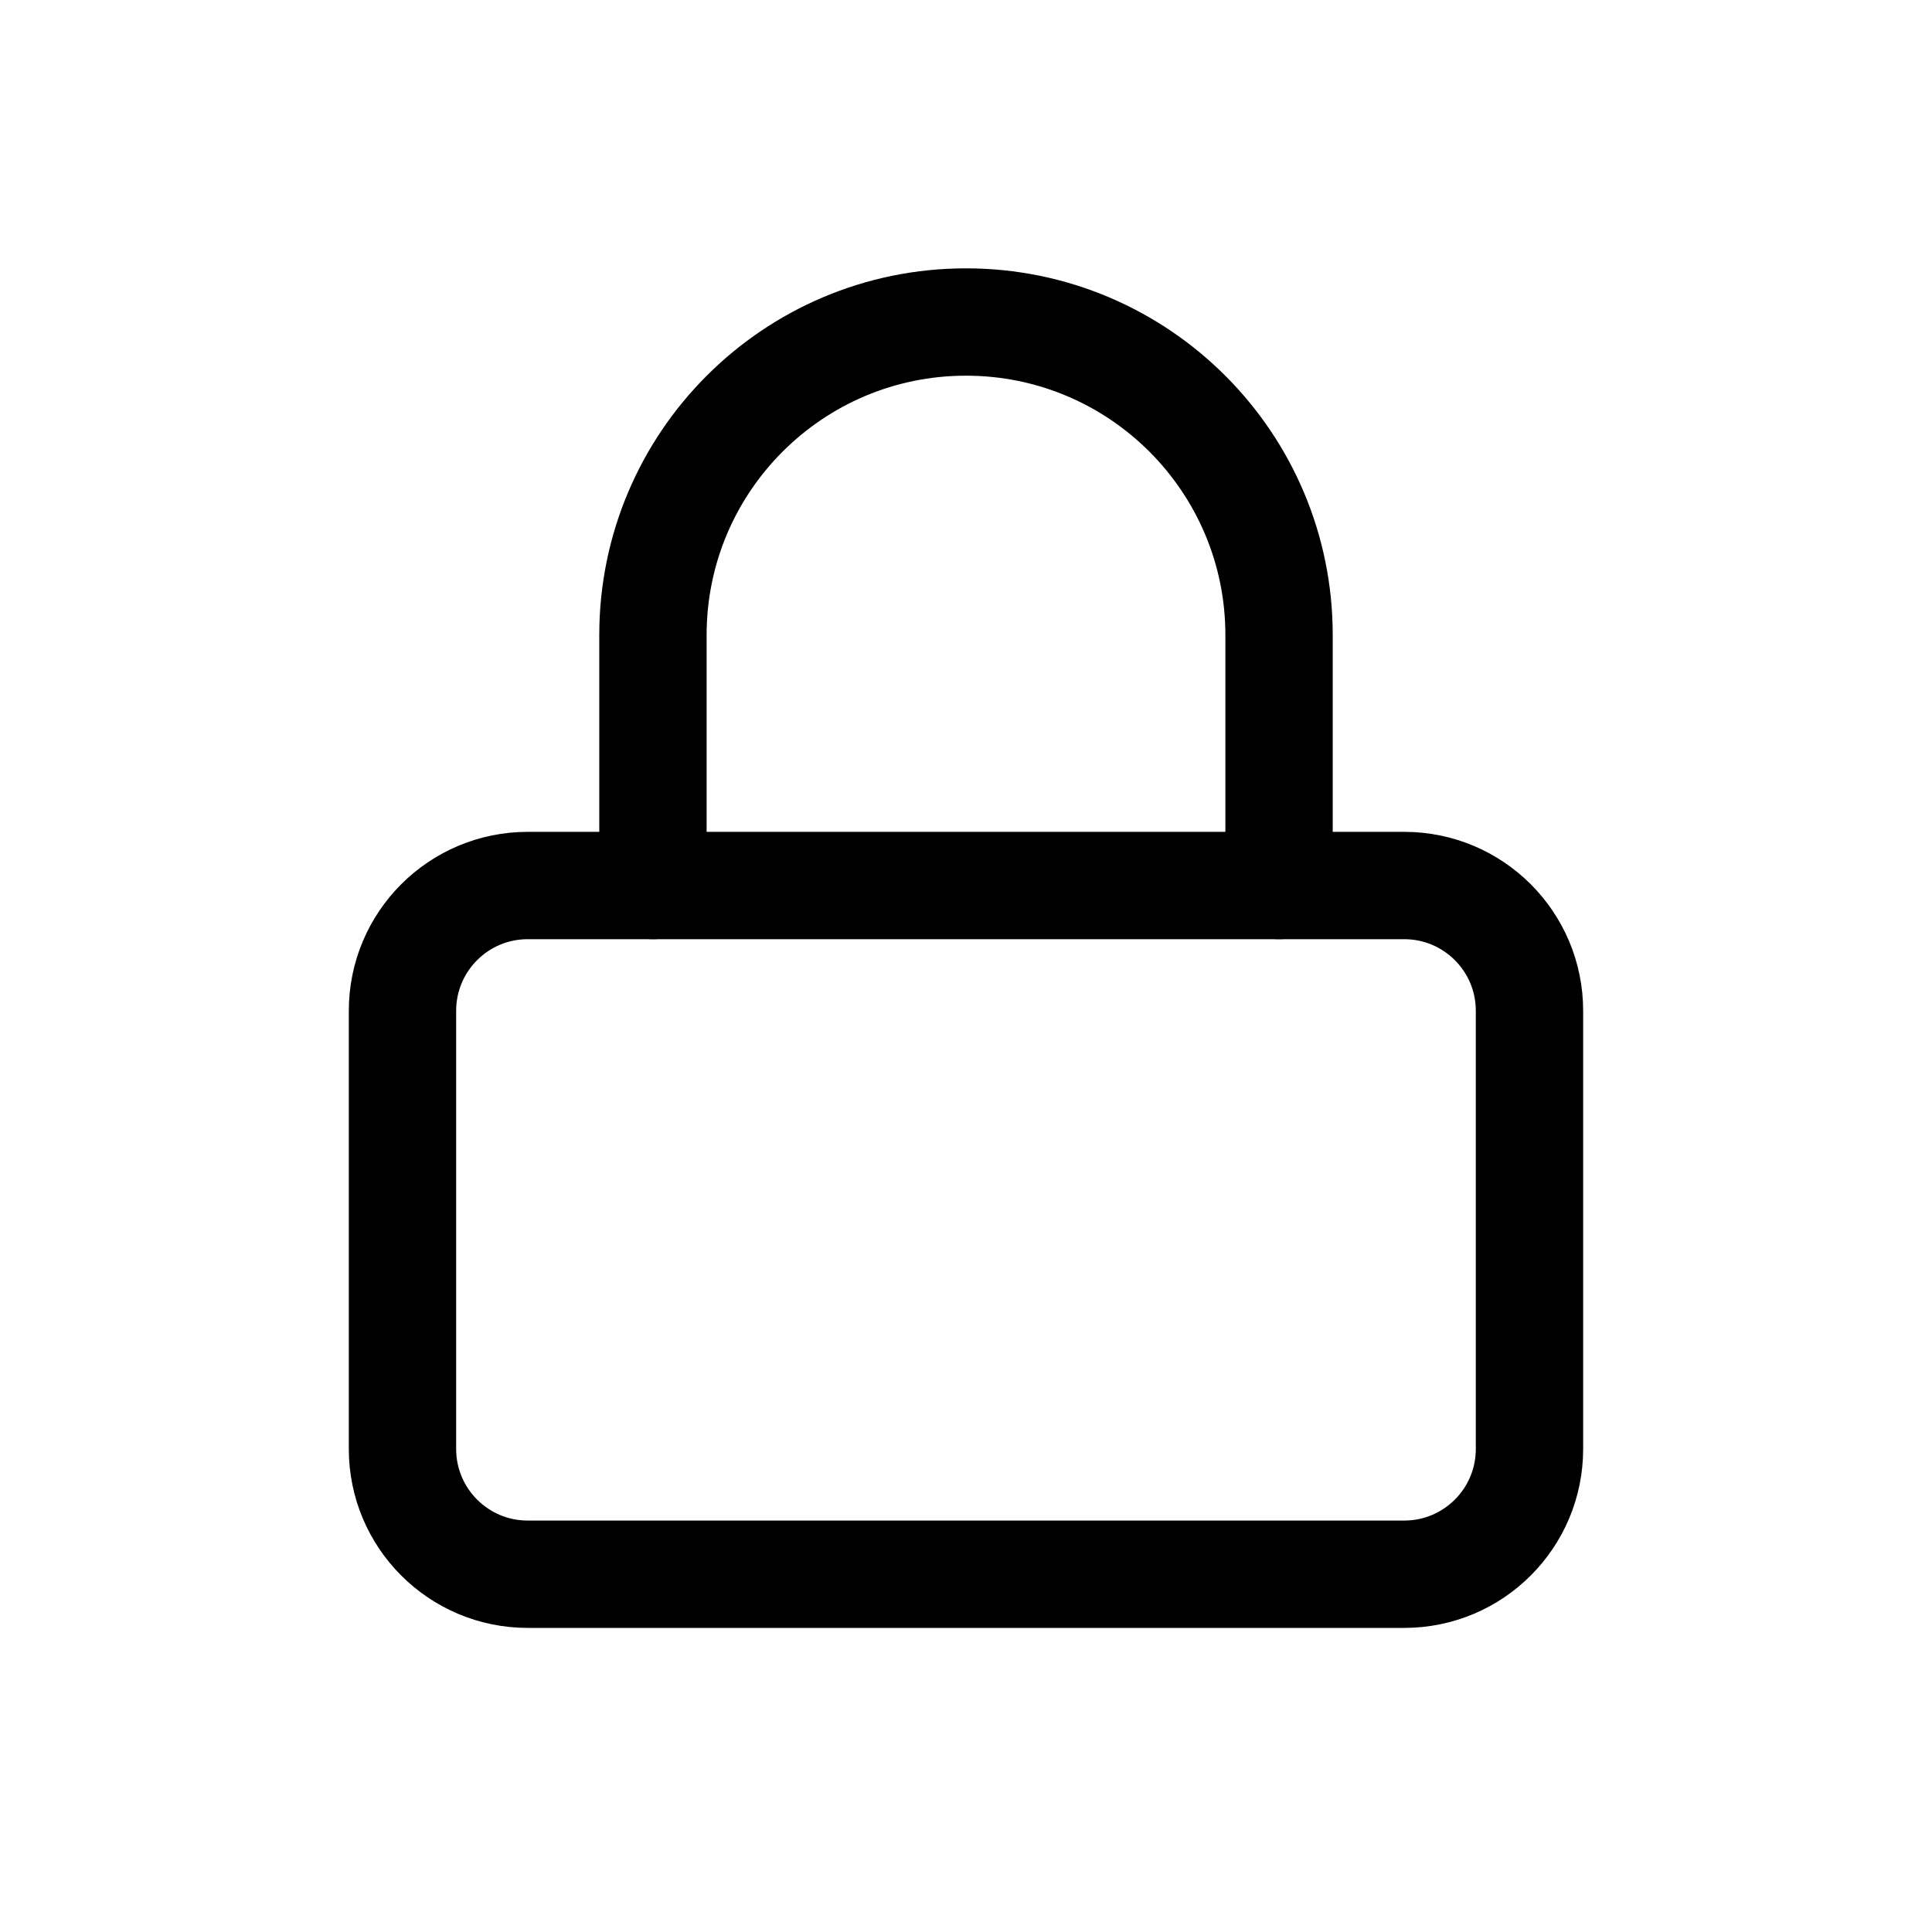
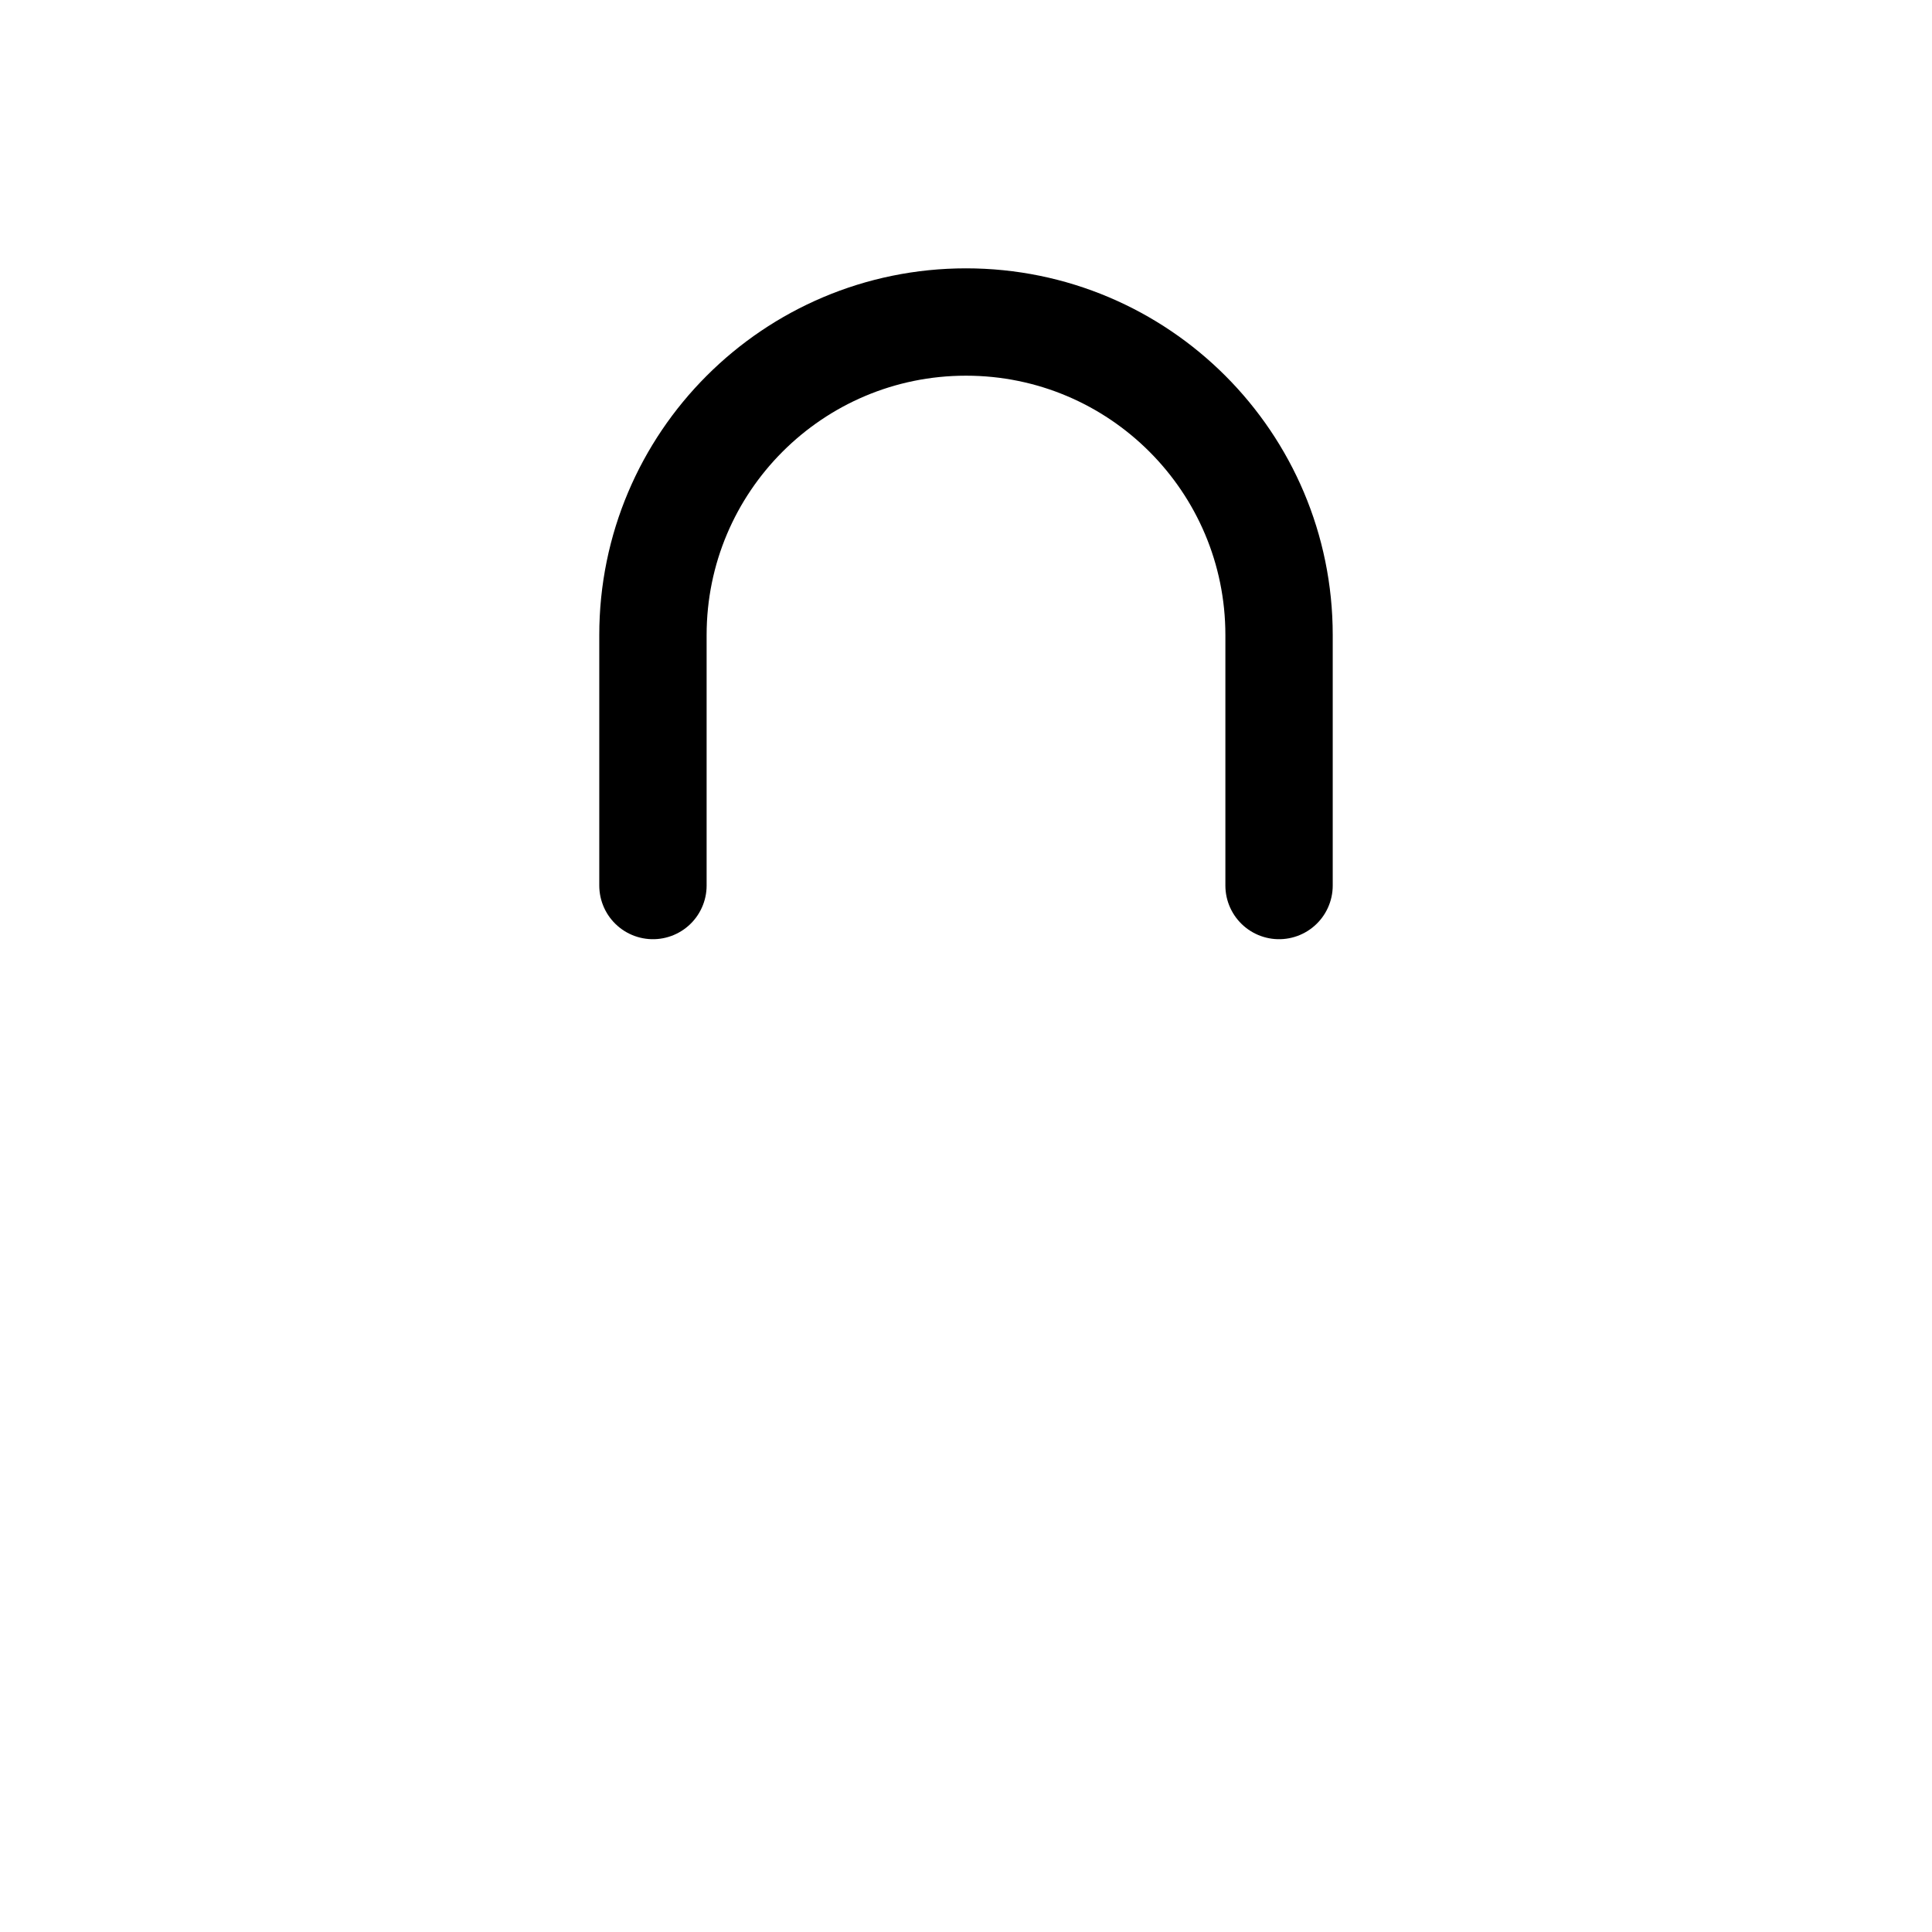
<svg xmlns="http://www.w3.org/2000/svg" width="55" height="55" viewBox="0 0 55 55" fill="none">
  <g clip-path="url(#clip0)">
    <g filter="url(#filter0_d)">
-       <path d="M39.976 25.209H15.023C13.054 25.209 11.458 26.805 11.458 28.774V41.25C11.458 43.219 13.054 44.815 15.023 44.815H39.976C41.945 44.815 43.541 43.219 43.541 41.25V28.774C43.541 26.805 41.945 25.209 39.976 25.209Z" stroke="black" stroke-width="3.056" stroke-linecap="round" stroke-linejoin="round" />
      <path d="M18.588 25.209V18.079C18.588 13.157 22.578 9.167 27.5 9.167C32.422 9.167 36.412 13.157 36.412 18.079V25.209" stroke="black" stroke-width="3.056" stroke-linecap="round" stroke-linejoin="round" />
    </g>
  </g>
  <defs>
    <filter id="filter0_d" x="-20.07" y="-22.361" width="95.139" height="98.704" filterUnits="userSpaceOnUse" color-interpolation-filters="sRGB">
      <feFlood flood-opacity="0" result="BackgroundImageFix" />
      <feColorMatrix in="SourceAlpha" type="matrix" values="0 0 0 0 0 0 0 0 0 0 0 0 0 0 0 0 0 0 127 0" />
      <feOffset />
      <feGaussianBlur stdDeviation="15" />
      <feColorMatrix type="matrix" values="0 0 0 0 0 0 0 0 0 0 0 0 0 0 0 0 0 0 0.1 0" />
      <feBlend mode="normal" in2="BackgroundImageFix" result="effect1_dropShadow" />
      <feBlend mode="normal" in="SourceGraphic" in2="effect1_dropShadow" result="shape" />
    </filter>
    <clipPath id="clip0">
      <rect width="55" height="55" fill="white" />
    </clipPath>
  </defs>
</svg>